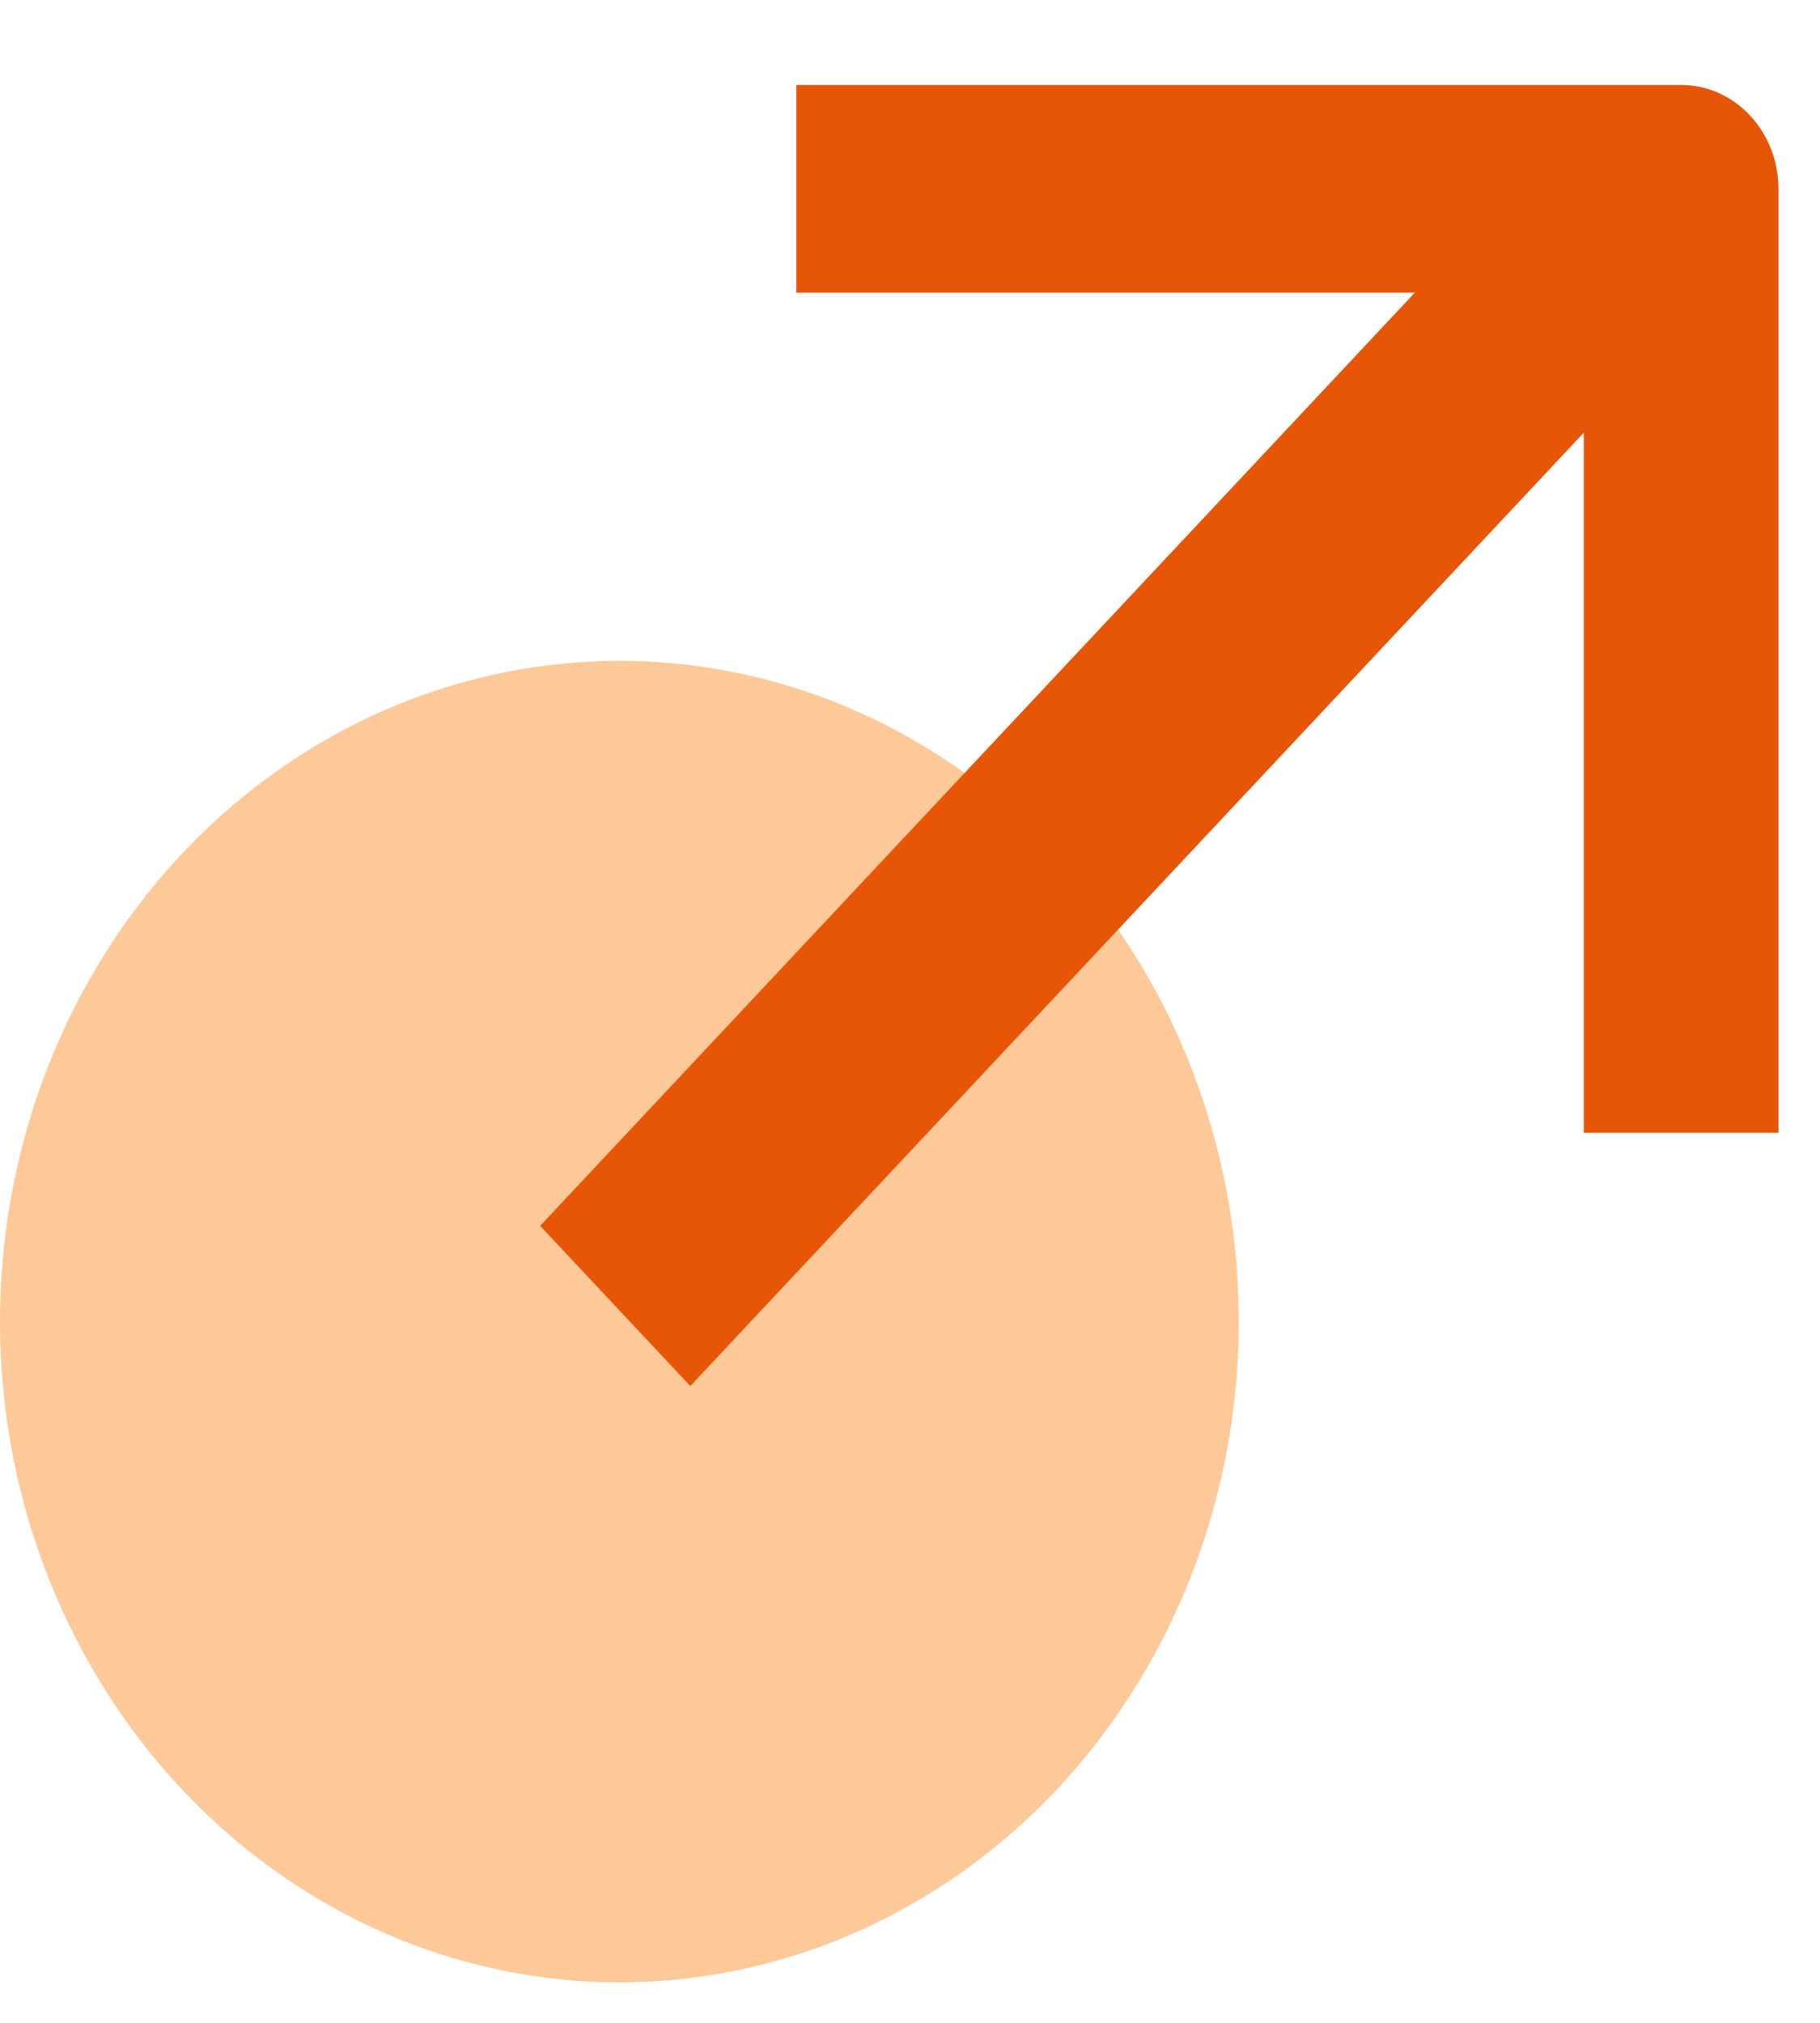
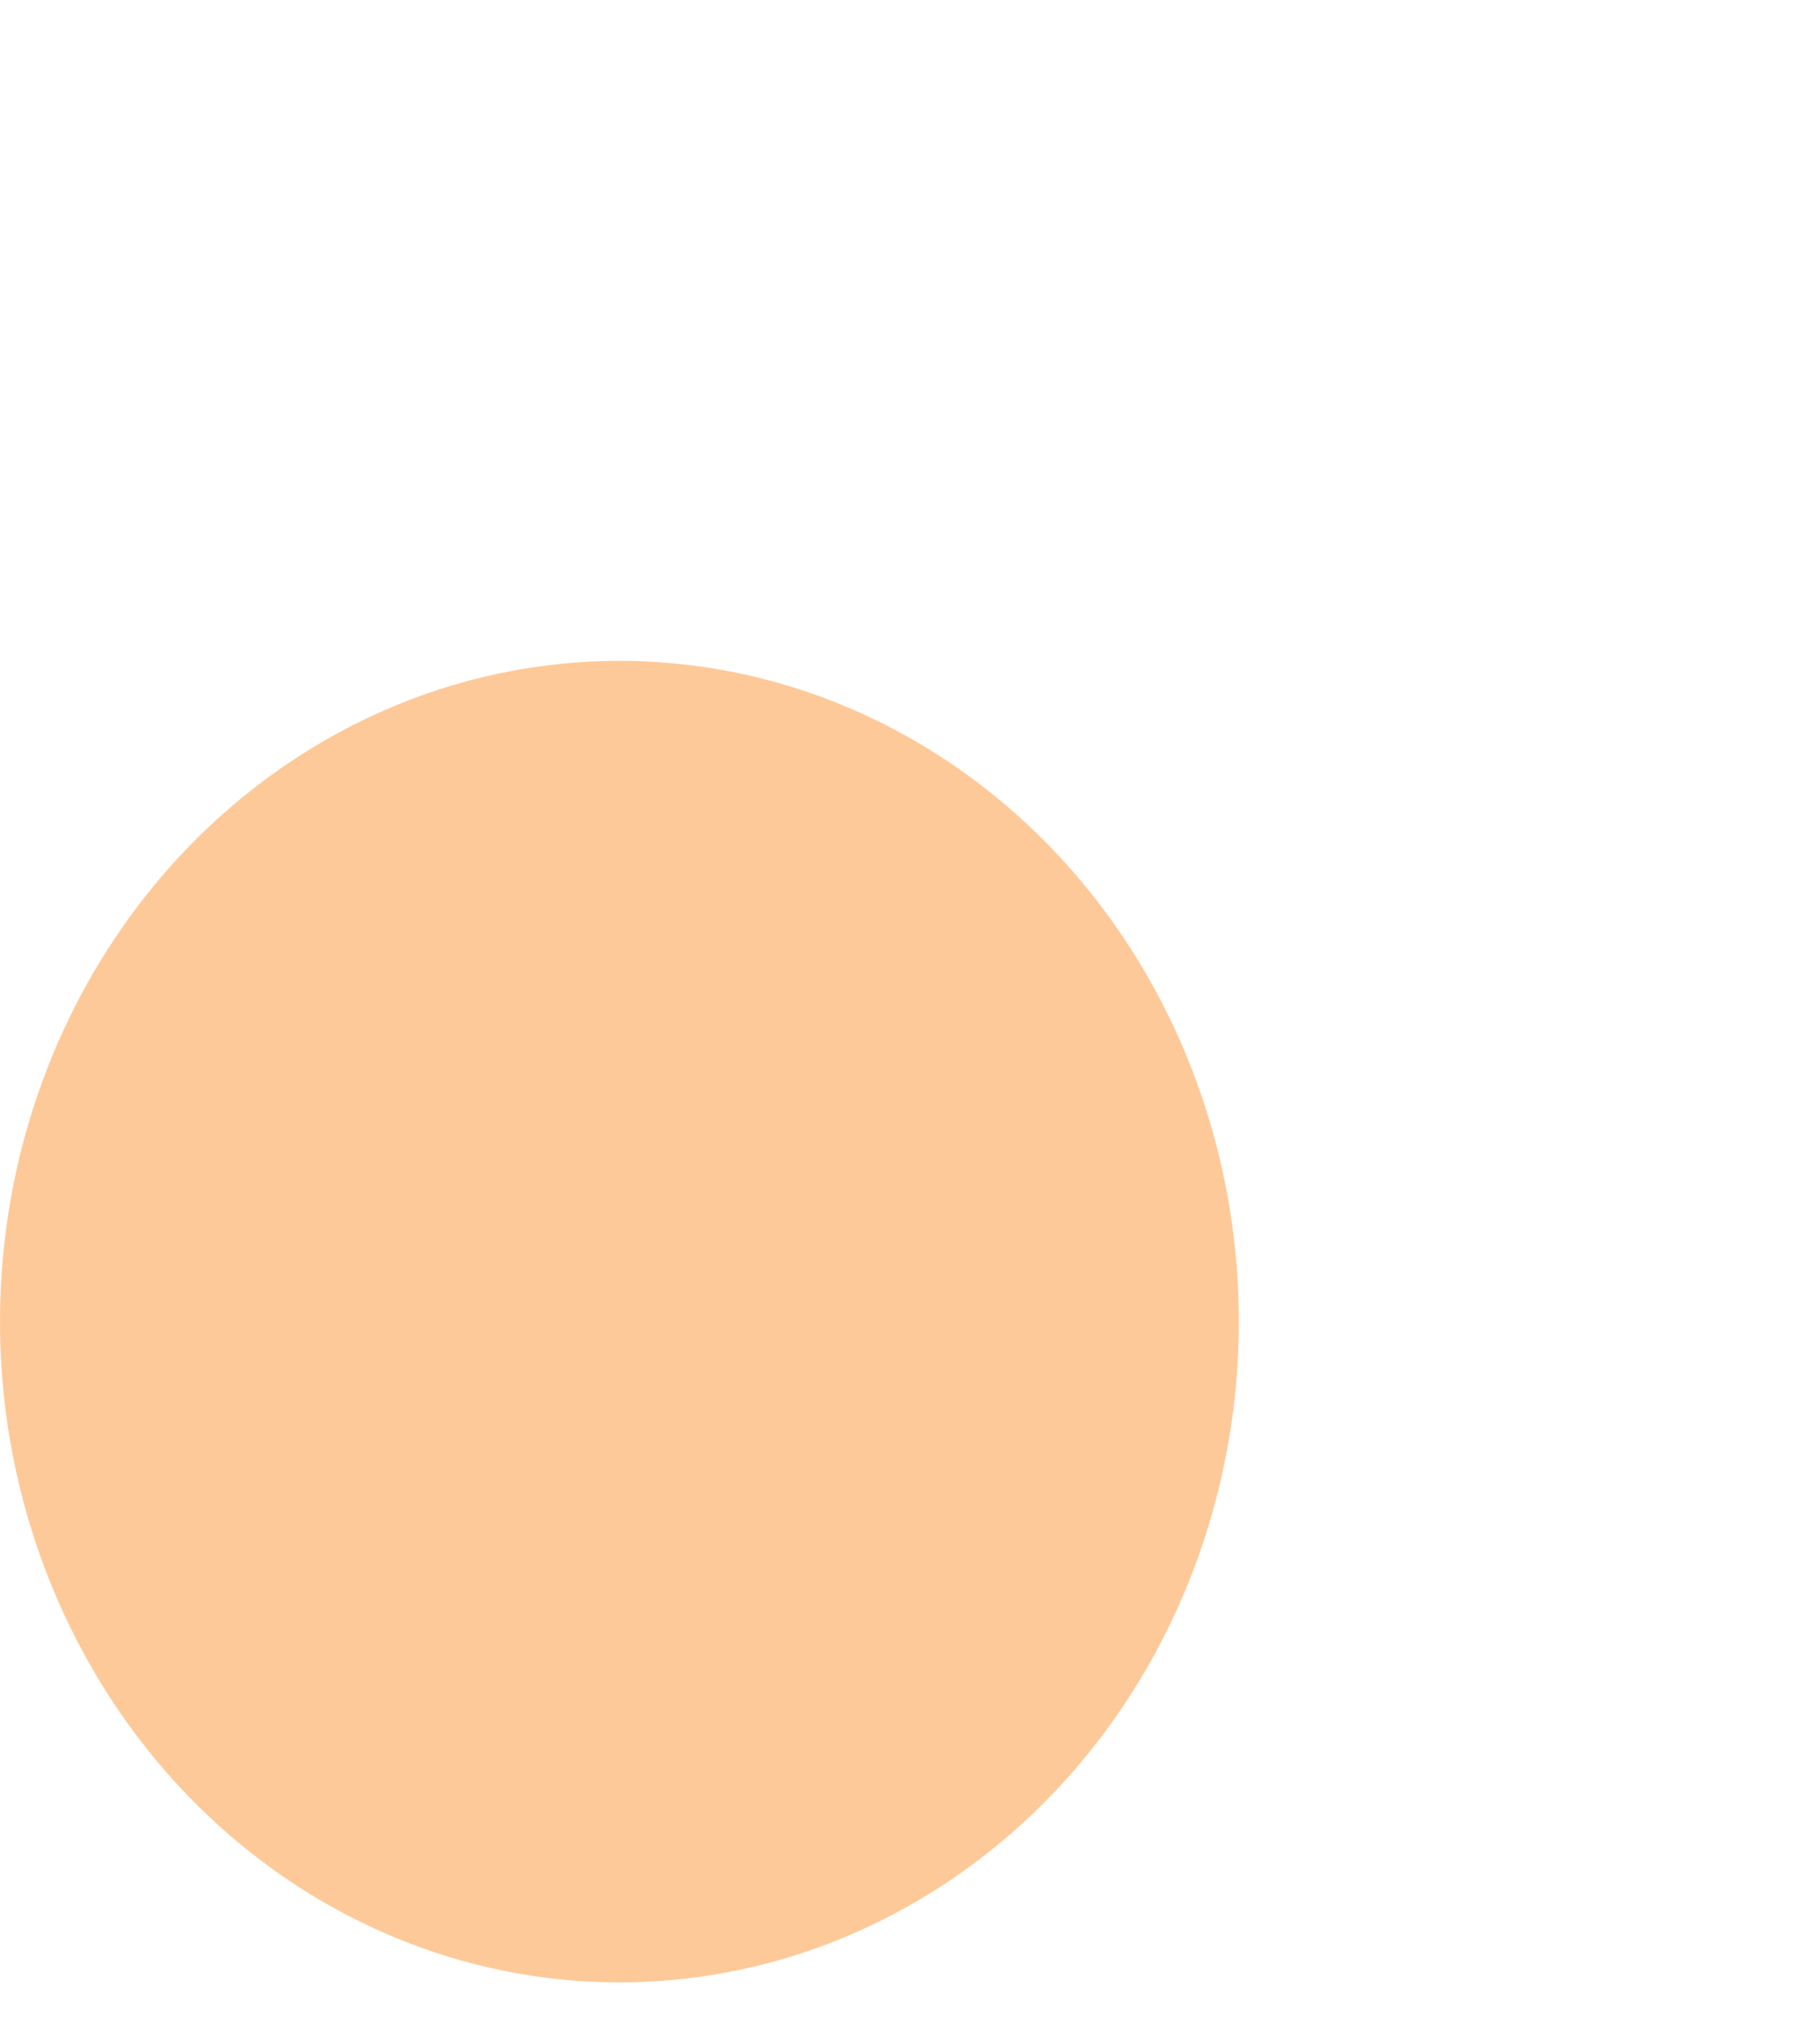
<svg xmlns="http://www.w3.org/2000/svg" width="18" height="20" viewBox="0 0 18 20">
  <g fill="none" fill-rule="evenodd">
    <ellipse fill="#FE9433" opacity=".5" cx="6.126" cy="13.067" rx="6.126" ry="6.533" />
-     <path d="M16.627.84c.531 0 .962.46.962 1.027V11.2h-1.925V4.278l-8.837 9.426-1.485-1.584 8.651-9.227H7.876V.84z" fill="#E75607" fill-rule="nonzero" />
  </g>
</svg>